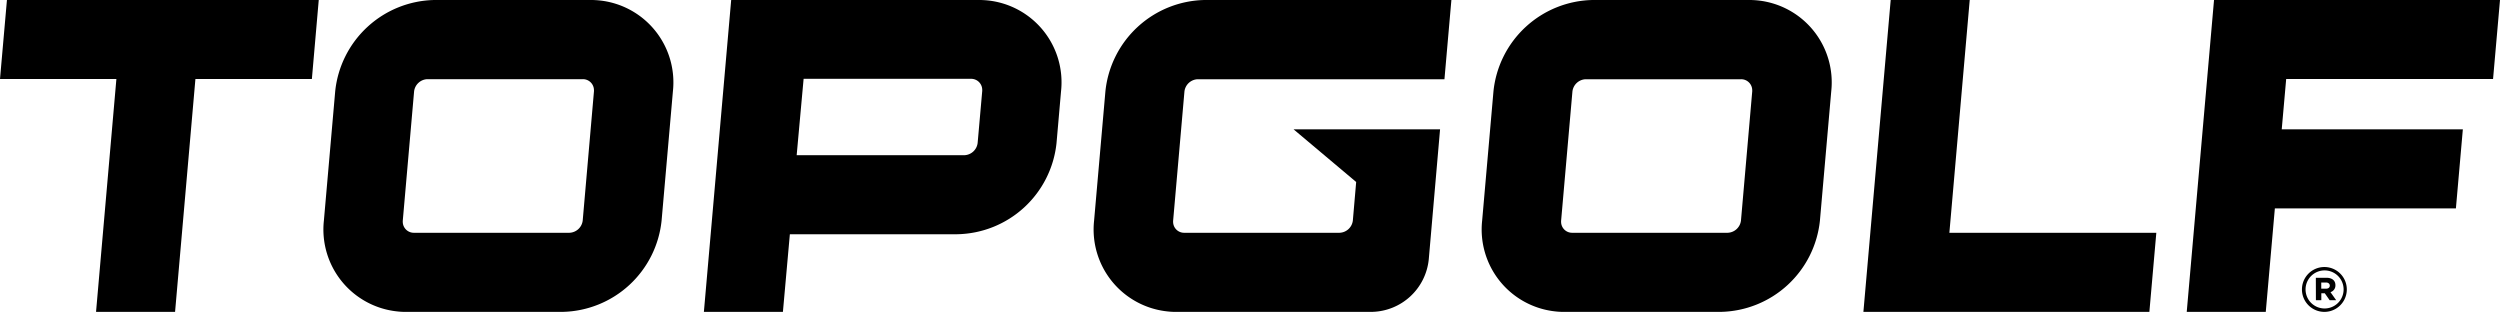
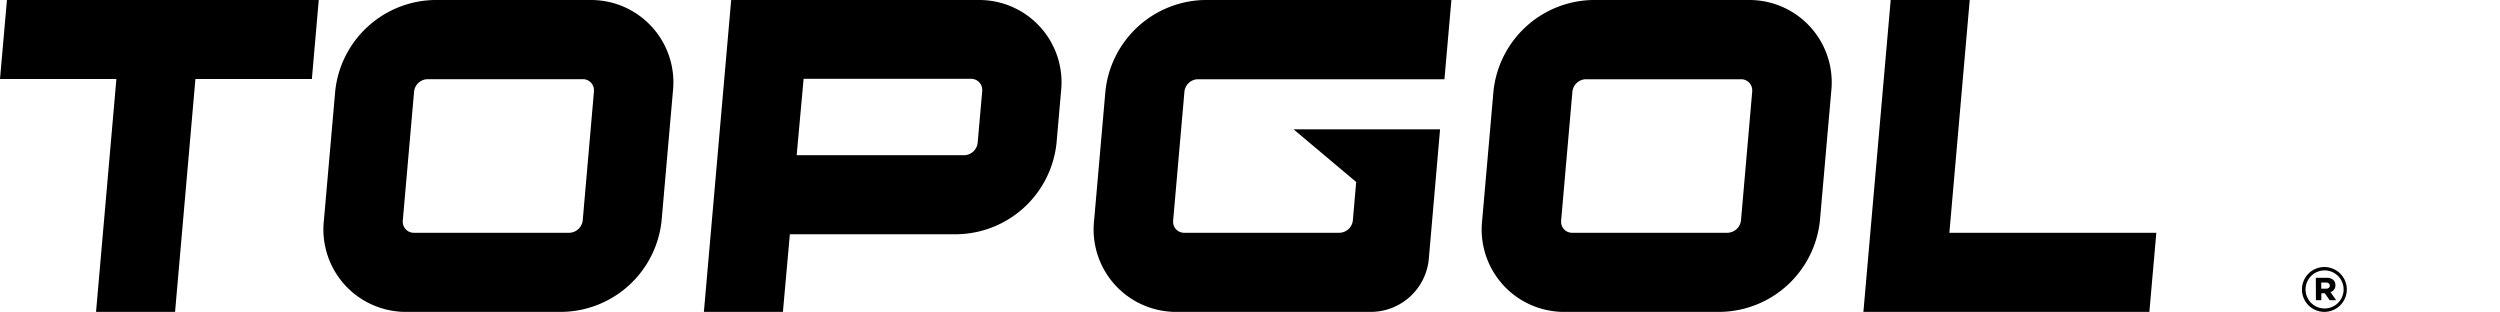
<svg xmlns="http://www.w3.org/2000/svg" viewBox="0 0 360 44.92">
  <g id="Layer_2" data-name="Layer 2">
    <g id="logo-topgolf">
      <path d="M331.48,41.68h0a3.23,3.23,0,0,1,6.46,0h0a3.23,3.23,0,1,1-6.46,0Zm6,0h0a2.74,2.74,0,0,0-5.48,0h0a2.74,2.74,0,1,0,5.48,0Zm-4-1.68H335c.75,0,1.3.34,1.3,1.07a1,1,0,0,1-.71,1l.82,1.16h-.94l-.7-1h-.5v1h-.78Zm1.46,1.57c.36,0,.55-.18.55-.44s-.21-.45-.55-.45h-.68v.89Z" />
      <polygon points="1 0 0 11.38 16.76 11.38 13.83 44.91 25.21 44.91 28.14 11.38 44.91 11.38 45.9 0 1 0" />
      <path d="M251.7,0H229.35a14.65,14.65,0,0,0-14.29,13.14l-1.63,18.62a11.86,11.86,0,0,0,10.5,13.08,10.76,10.76,0,0,0,1.5.07h22.35a14.66,14.66,0,0,0,14.29-13.15l1.63-18.62A11.86,11.86,0,0,0,253.19.07,12.29,12.29,0,0,0,251.7,0Zm-1,31.76a2,2,0,0,1-1.92,1.76H226.41A1.58,1.58,0,0,1,224.8,32a1.48,1.48,0,0,1,0-.21l1.63-18.62a2,2,0,0,1,1.91-1.76H250.7a1.59,1.59,0,0,1,1.62,1.56,1.27,1.27,0,0,1,0,.2Z" />
      <path d="M84.91,0H62.56A14.65,14.65,0,0,0,48.27,13.14L46.64,31.76A11.86,11.86,0,0,0,57.16,44.84a10.48,10.48,0,0,0,1.48.07H81A14.65,14.65,0,0,0,95.27,31.76L96.9,13.14A11.86,11.86,0,0,0,86.39.07,12.22,12.22,0,0,0,84.91,0Zm-1,31.76A2,2,0,0,1,82,33.52H59.63A1.59,1.59,0,0,1,58,32a1.7,1.7,0,0,1,0-.22l1.63-18.62a2,2,0,0,1,1.91-1.76H83.91a1.59,1.59,0,0,1,1.62,1.56,1.27,1.27,0,0,1,0,.2Z" />
      <polygon points="283.64 0 272.26 0 268.33 44.91 309.51 44.91 310.51 33.52 280.71 33.52 283.64 0" />
      <path d="M140.78,0H105.29l-3.93,44.91h11.38l1-11.18h24.11a14.65,14.65,0,0,0,14.29-13.14l.65-7.45A11.85,11.85,0,0,0,142.3.07,12.79,12.79,0,0,0,140.78,0Zm0,20.59a2,2,0,0,1-1.91,1.76H114.72l1-11h24.11a1.59,1.59,0,0,1,1.61,1.55,1.48,1.48,0,0,1,0,.21Z" />
      <path d="M195.29,26.19l-.48,5.57a2,2,0,0,1-1.91,1.76H170.54A1.58,1.58,0,0,1,168.93,32a1.48,1.48,0,0,1,0-.21l1.63-18.62a2,2,0,0,1,1.91-1.76H208L209,0H173.47a14.65,14.65,0,0,0-14.29,13.14l-1.63,18.62a11.86,11.86,0,0,0,10.52,13.08,10.48,10.48,0,0,0,1.48.07h28a8.4,8.4,0,0,0,8.19-7.54l1.63-18.75h-21.1l9,7.57" />
-       <polygon points="359 11.38 360 0 318.82 0 314.89 44.91 326.27 44.91 327.58 30.01 353.65 30.01 354.65 18.62 328.57 18.62 329.21 11.38 359 11.38" />
    </g>
  </g>
</svg>